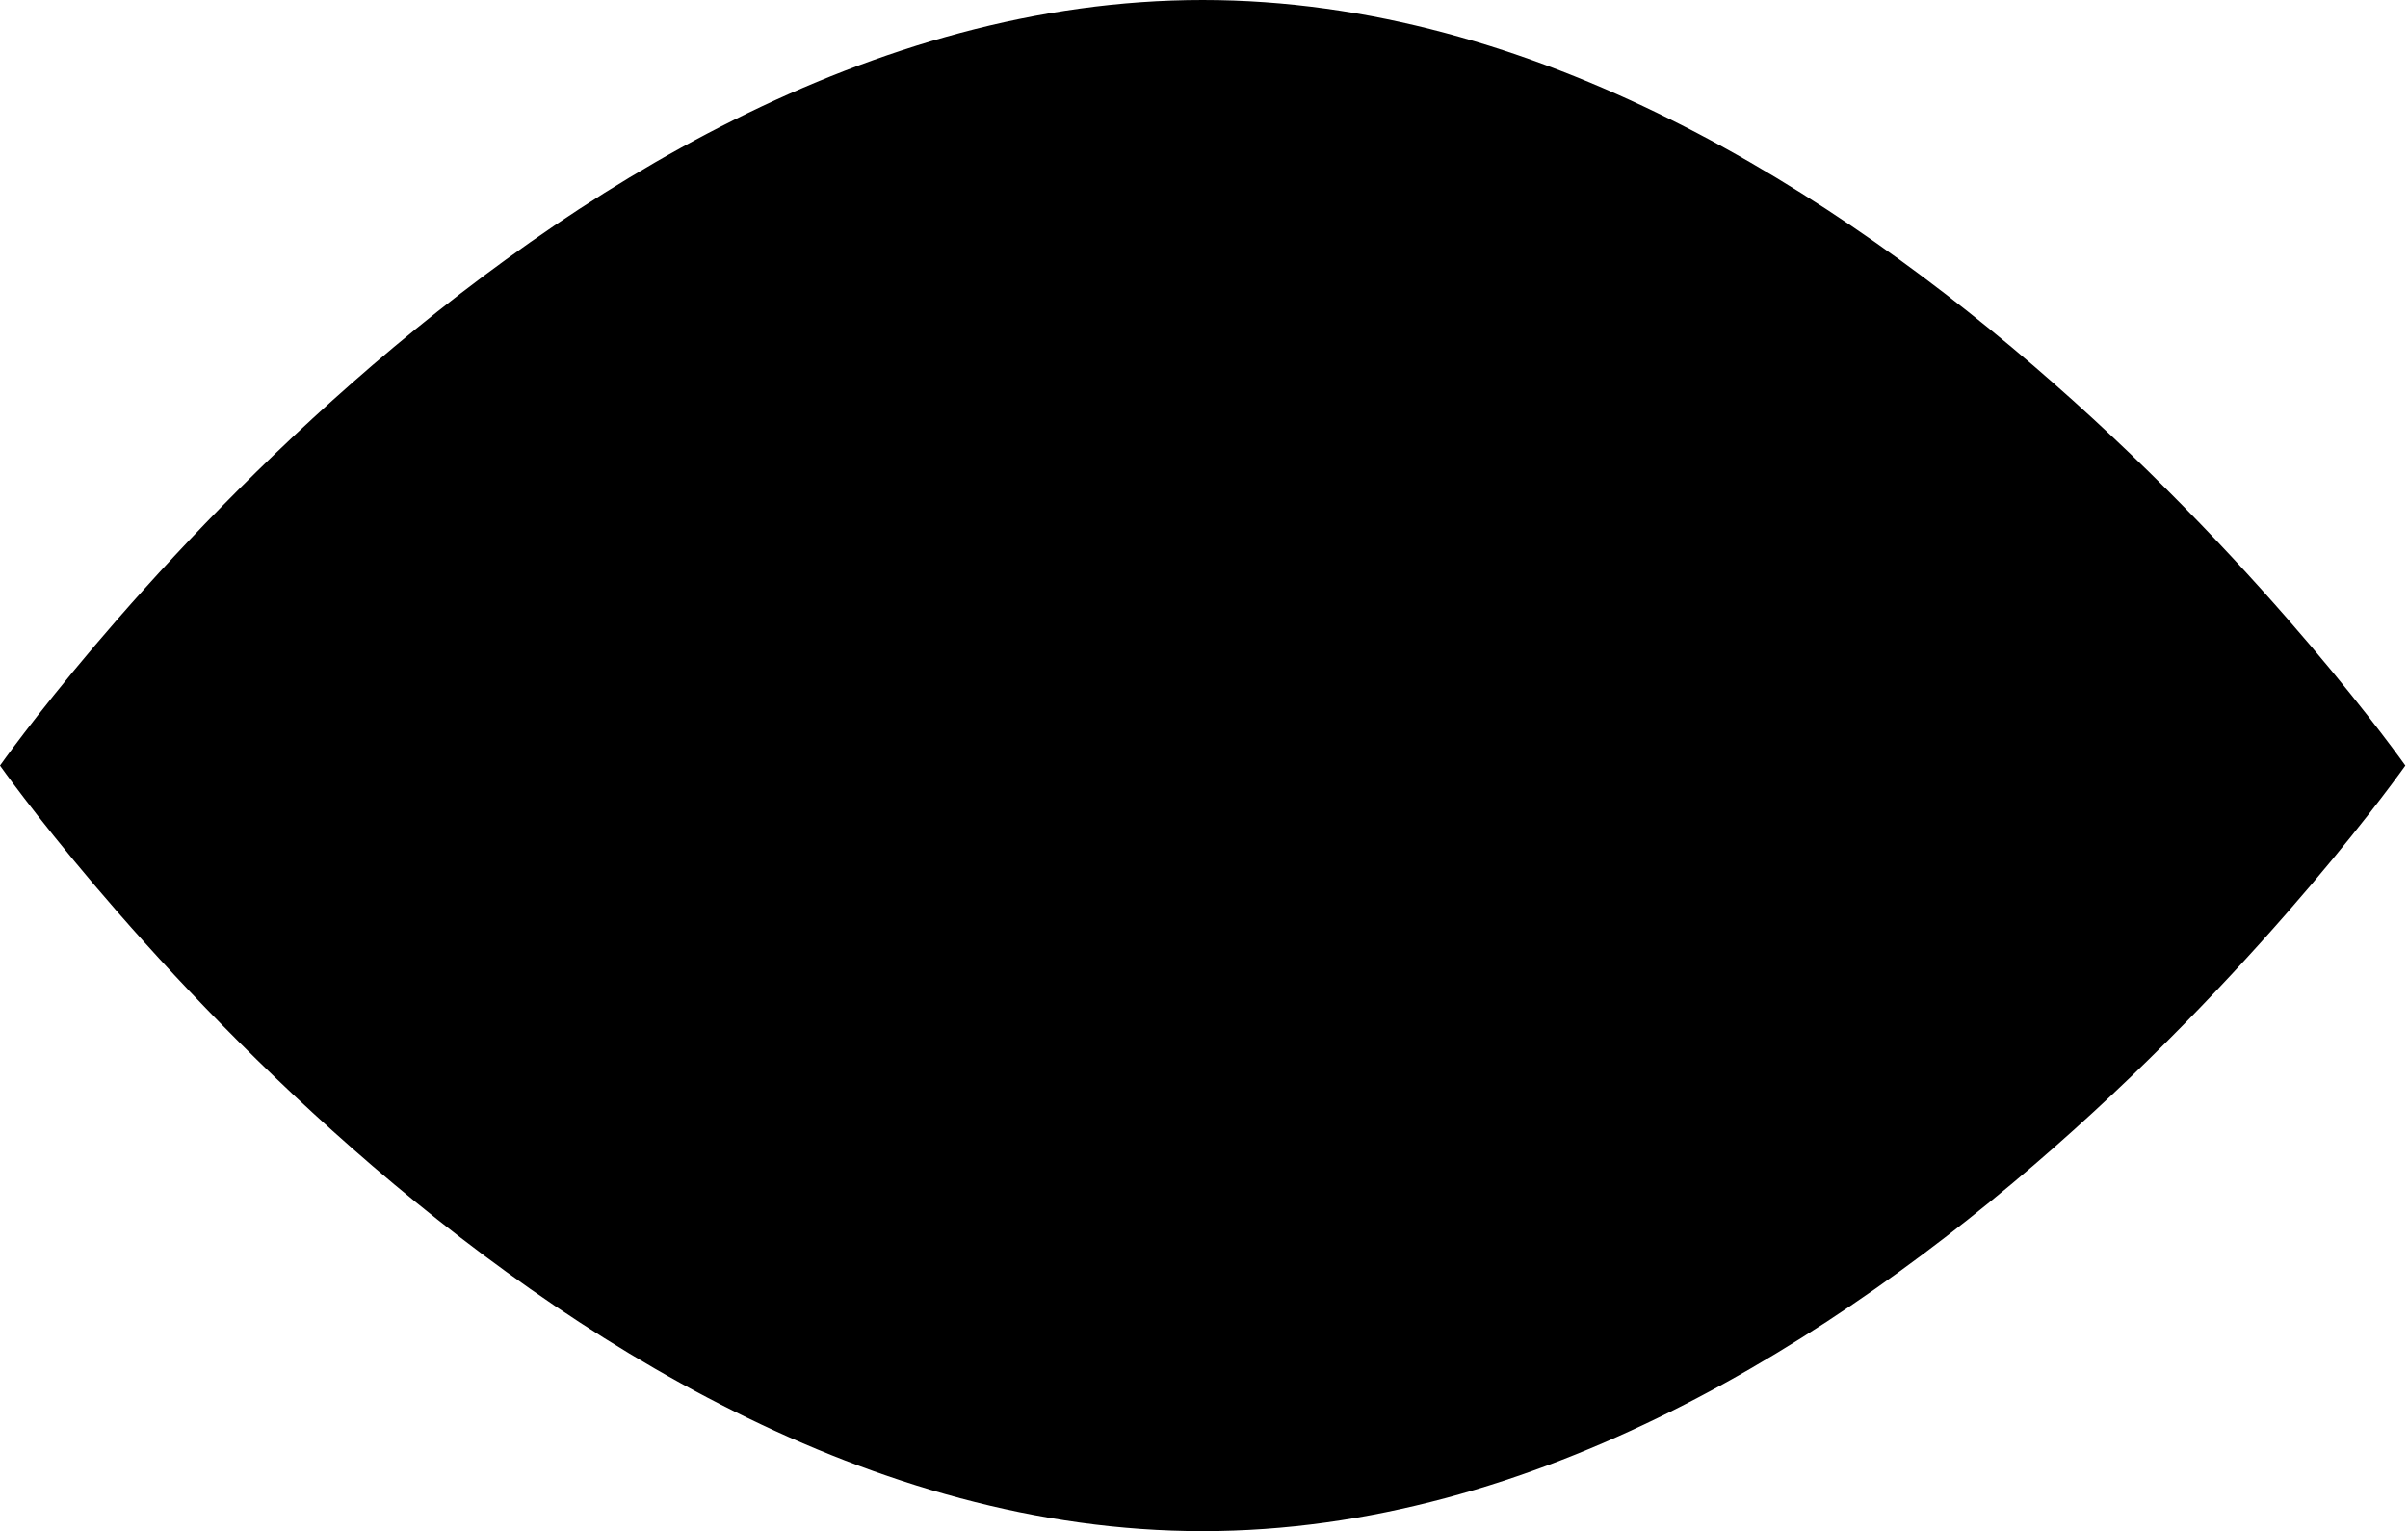
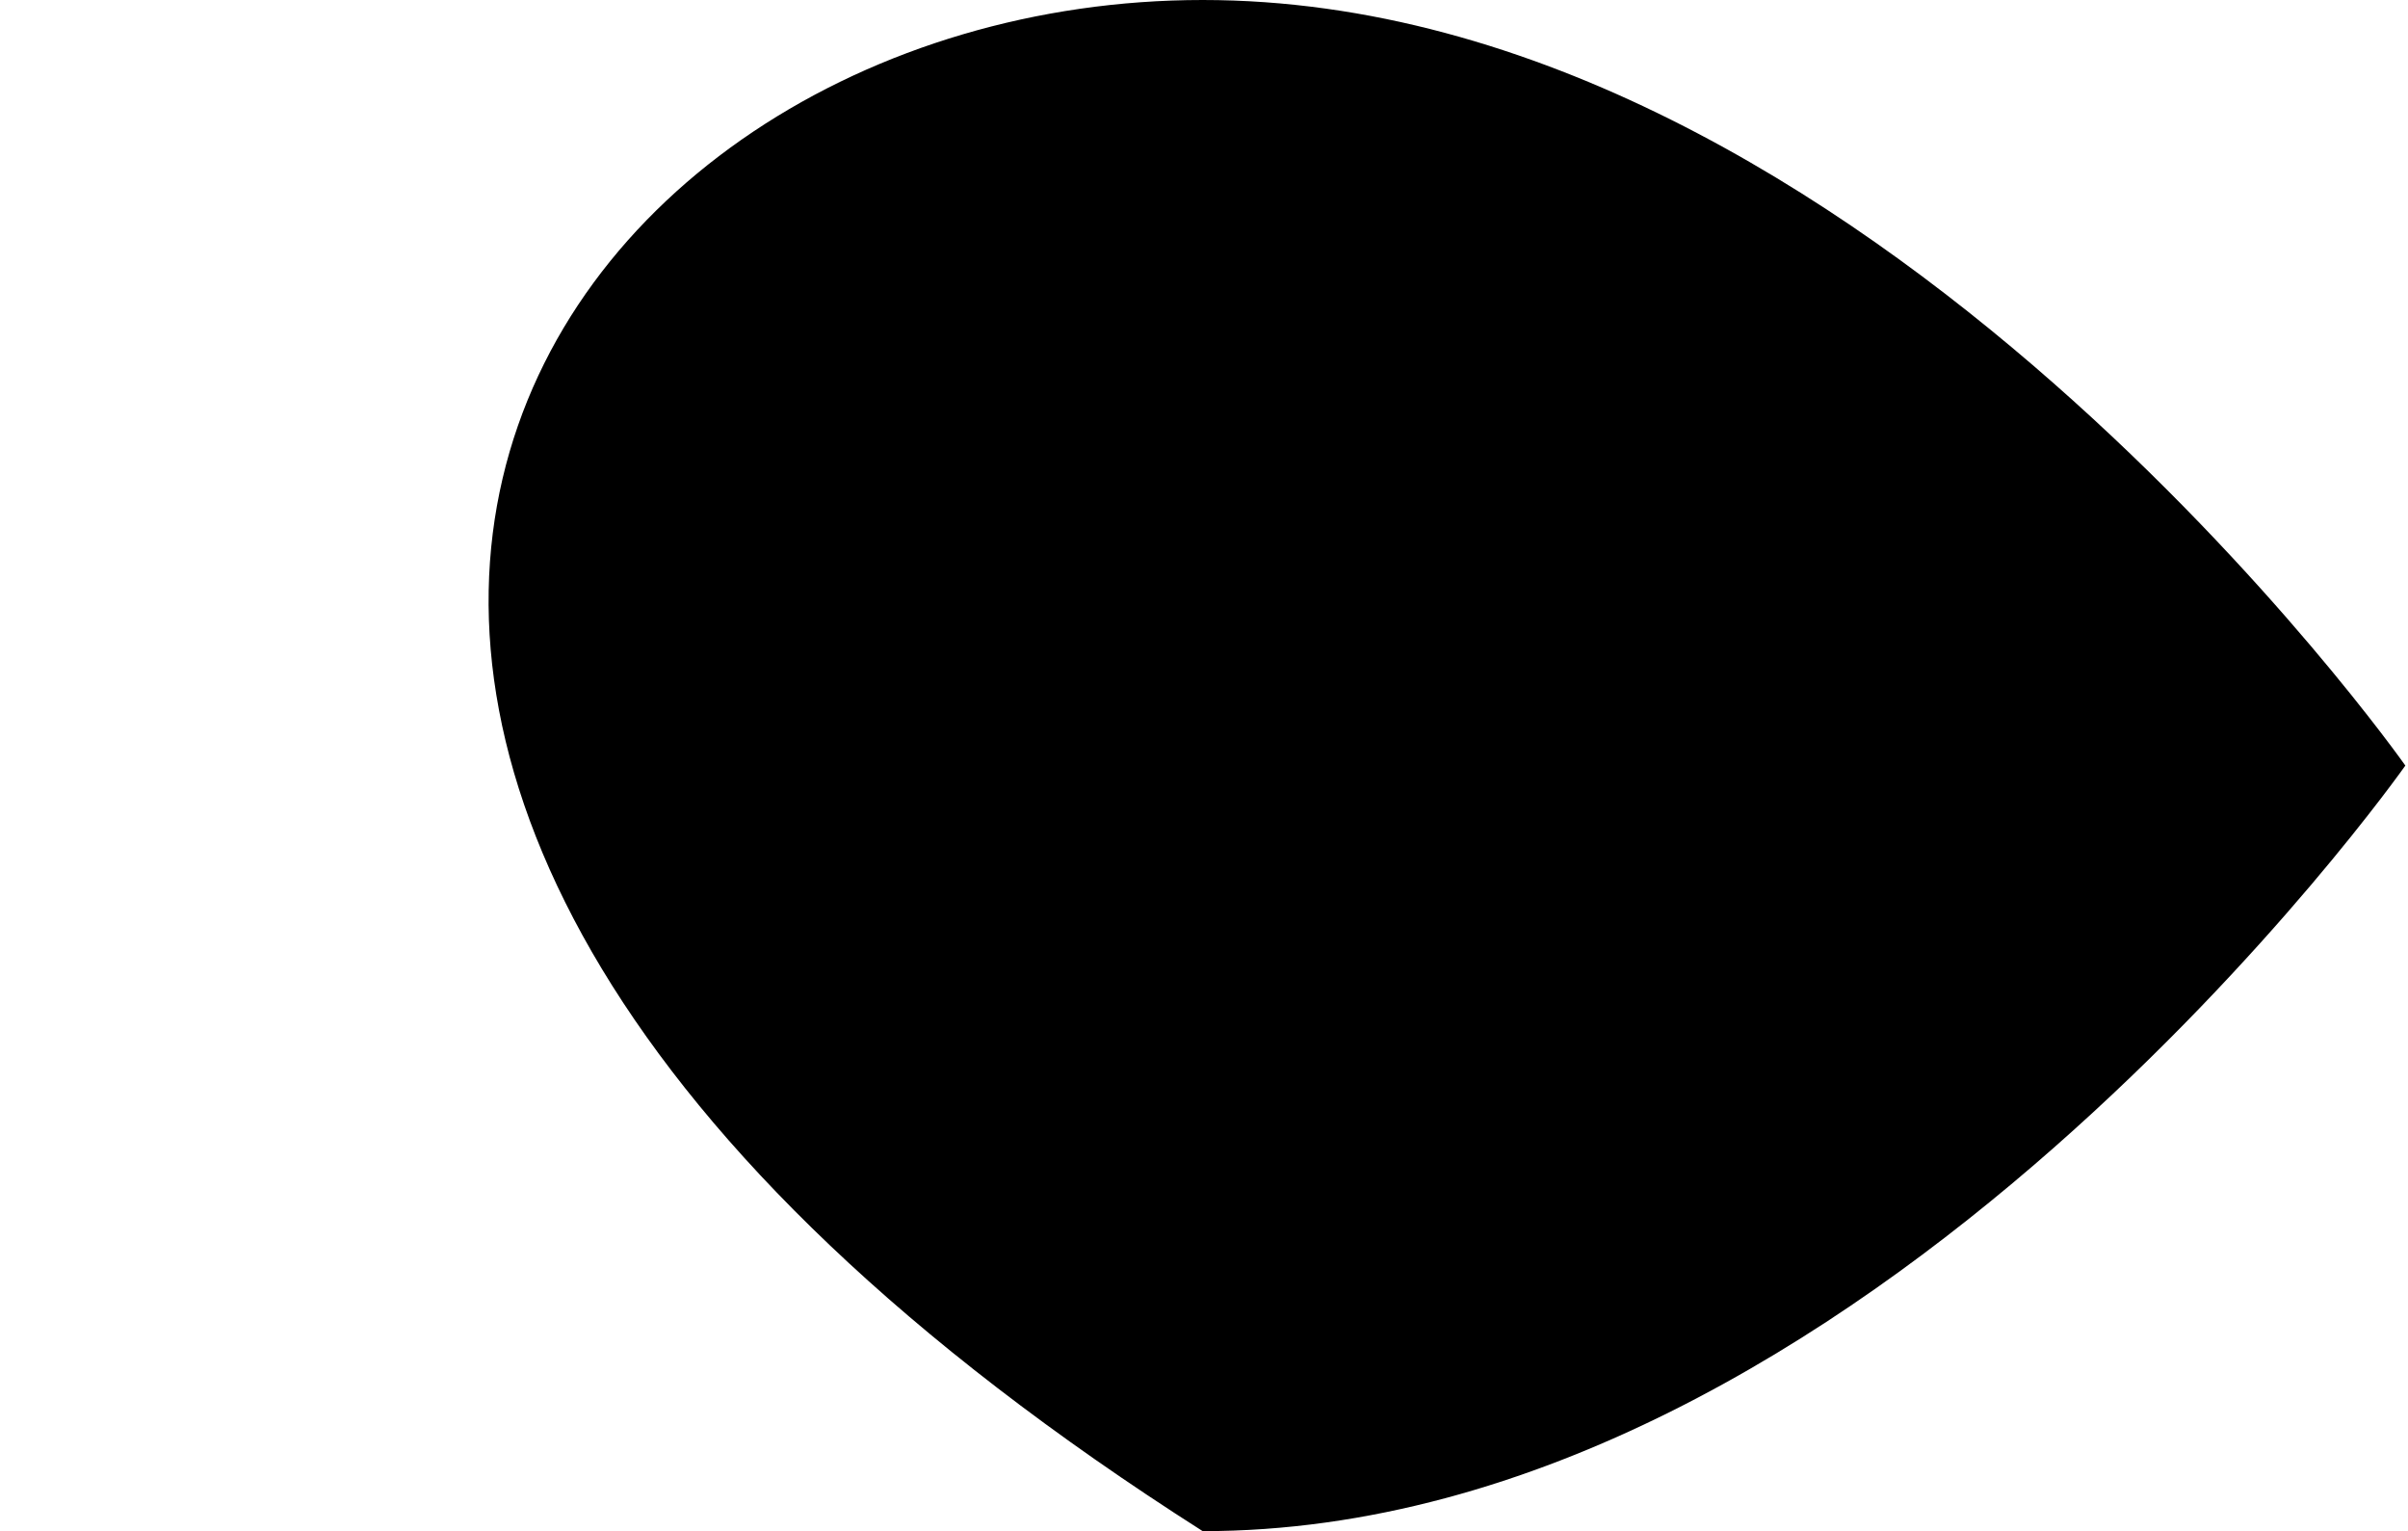
<svg xmlns="http://www.w3.org/2000/svg" width="129" height="82" viewBox="0 0 129 82" fill="none">
-   <path d="M128.858 41C128.858 41 100.012 82 64.429 82C28.846 82 0 41 0 41C0 41 28.846 0 64.429 0C100.012 0 128.858 41 128.858 41Z" fill="black" />
+   <path d="M128.858 41C128.858 41 100.012 82 64.429 82C0 41 28.846 0 64.429 0C100.012 0 128.858 41 128.858 41Z" fill="black" />
</svg>